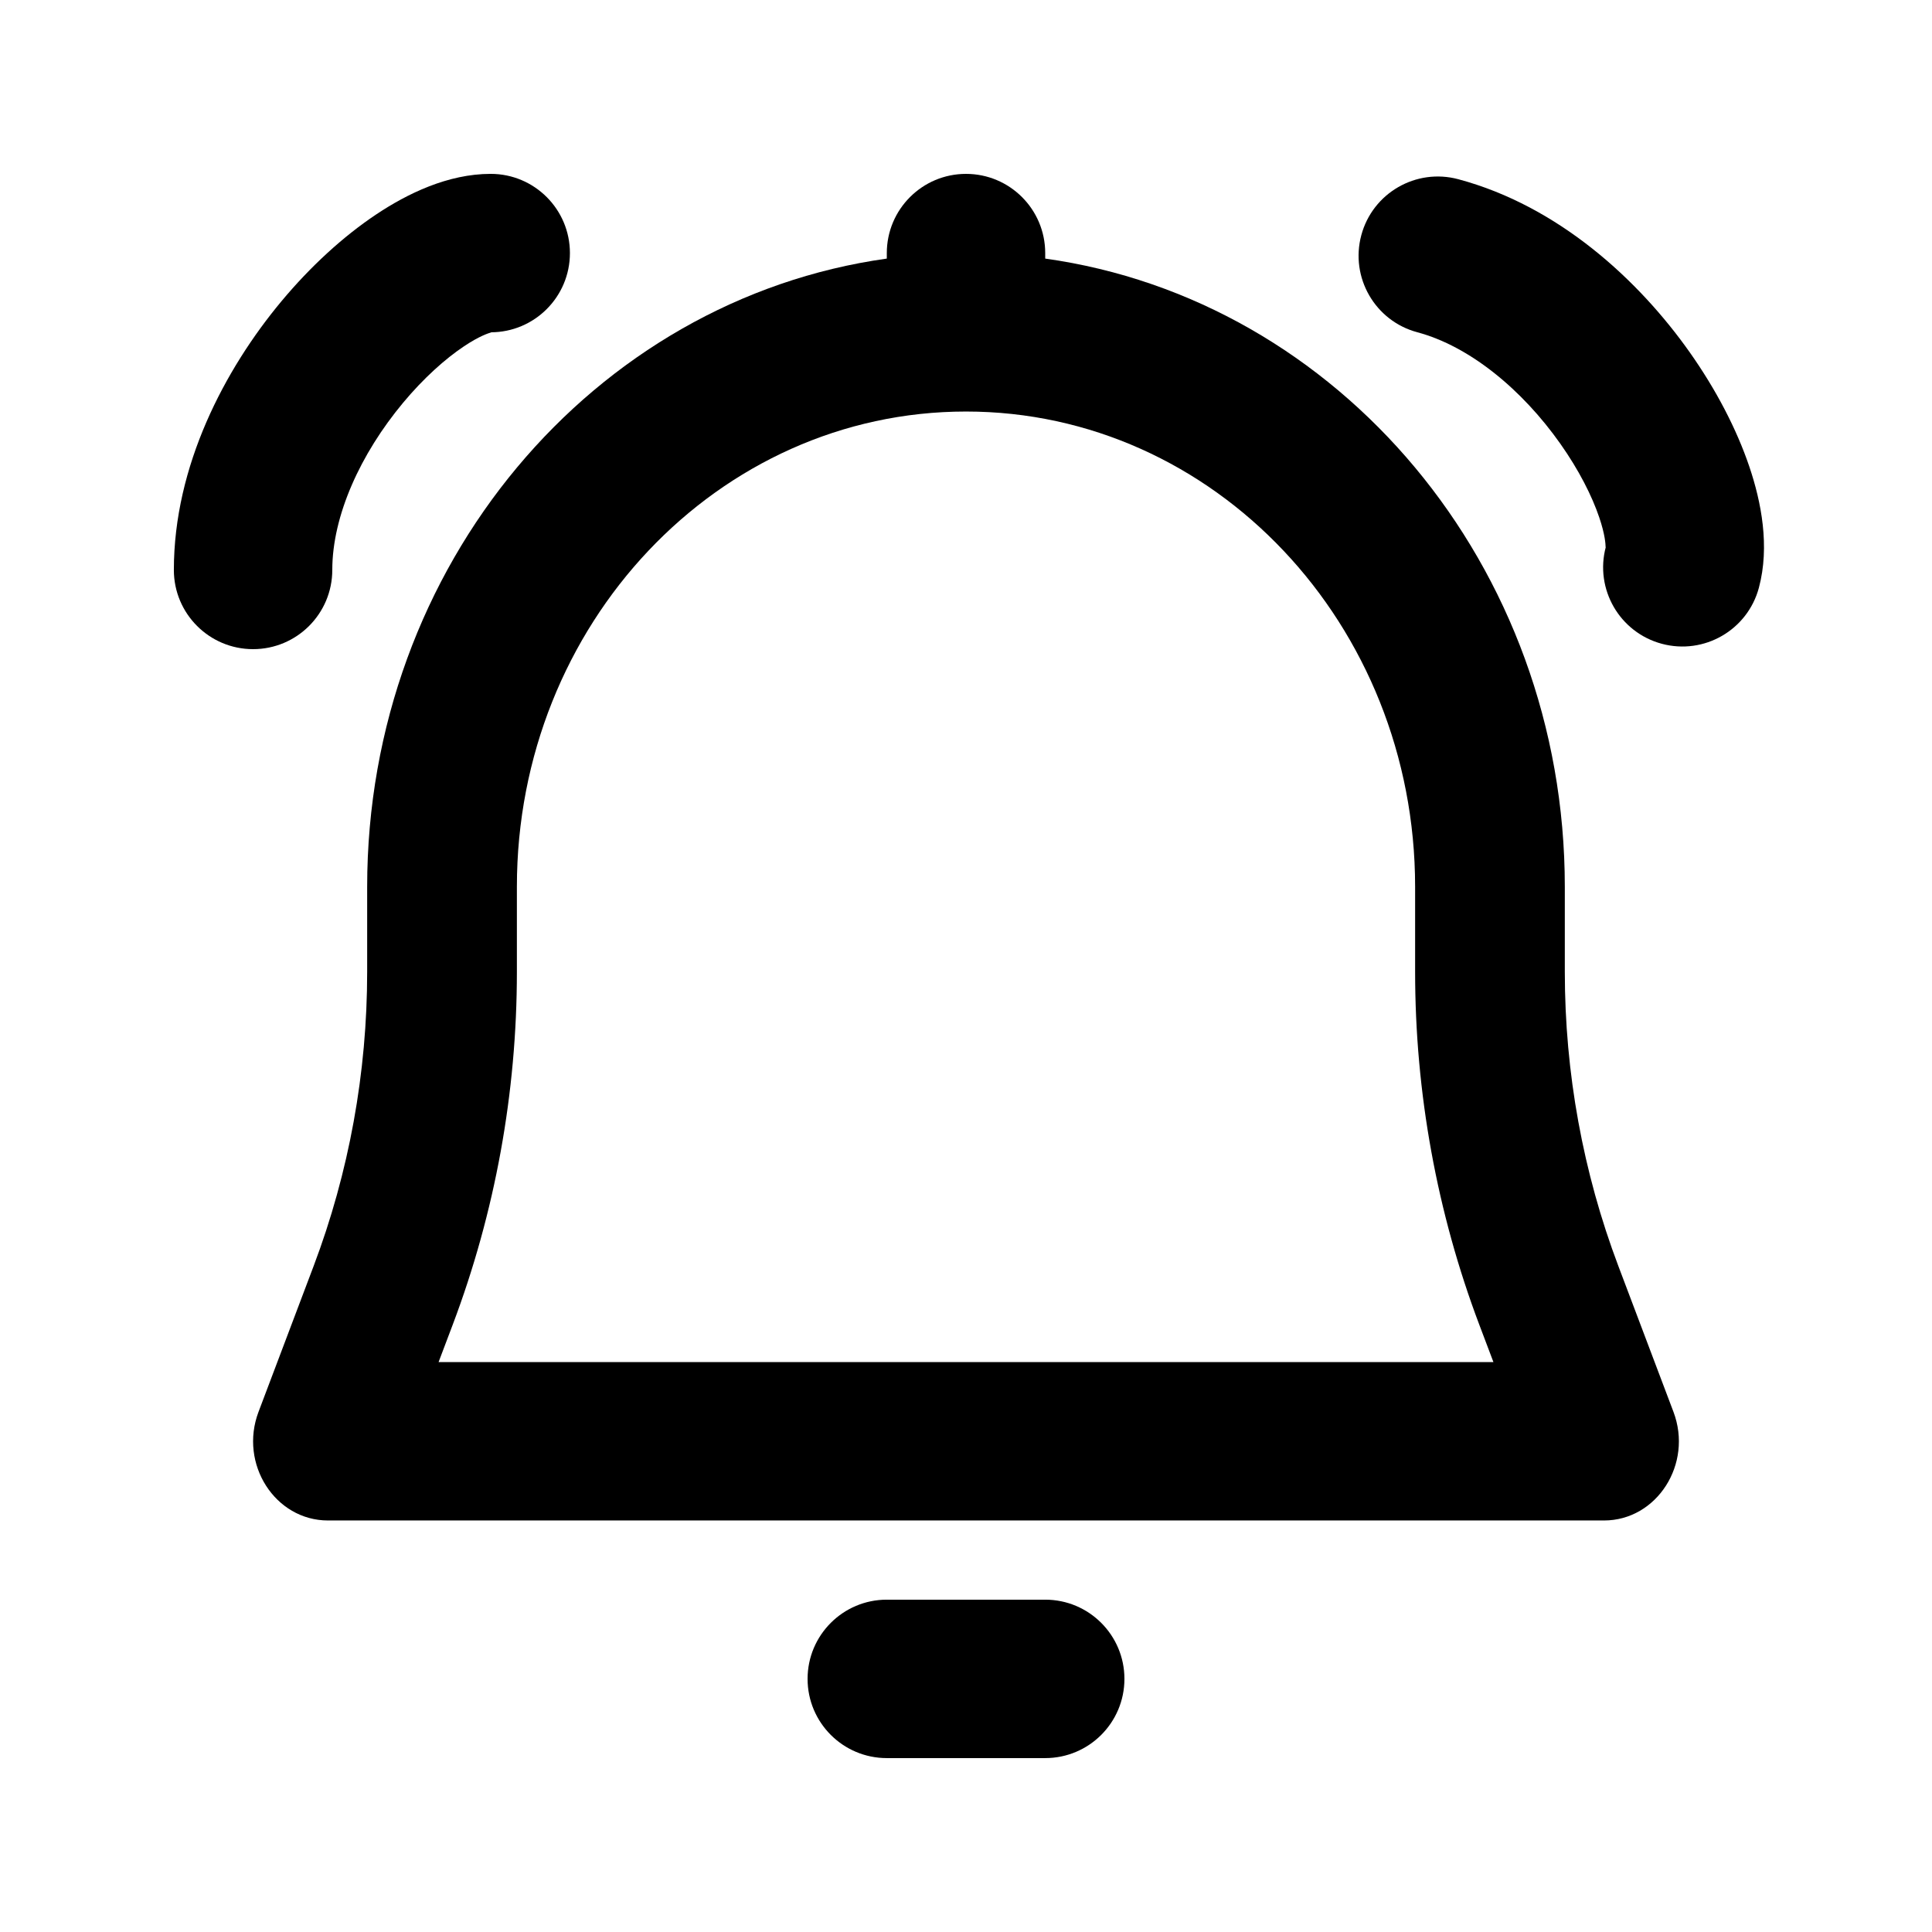
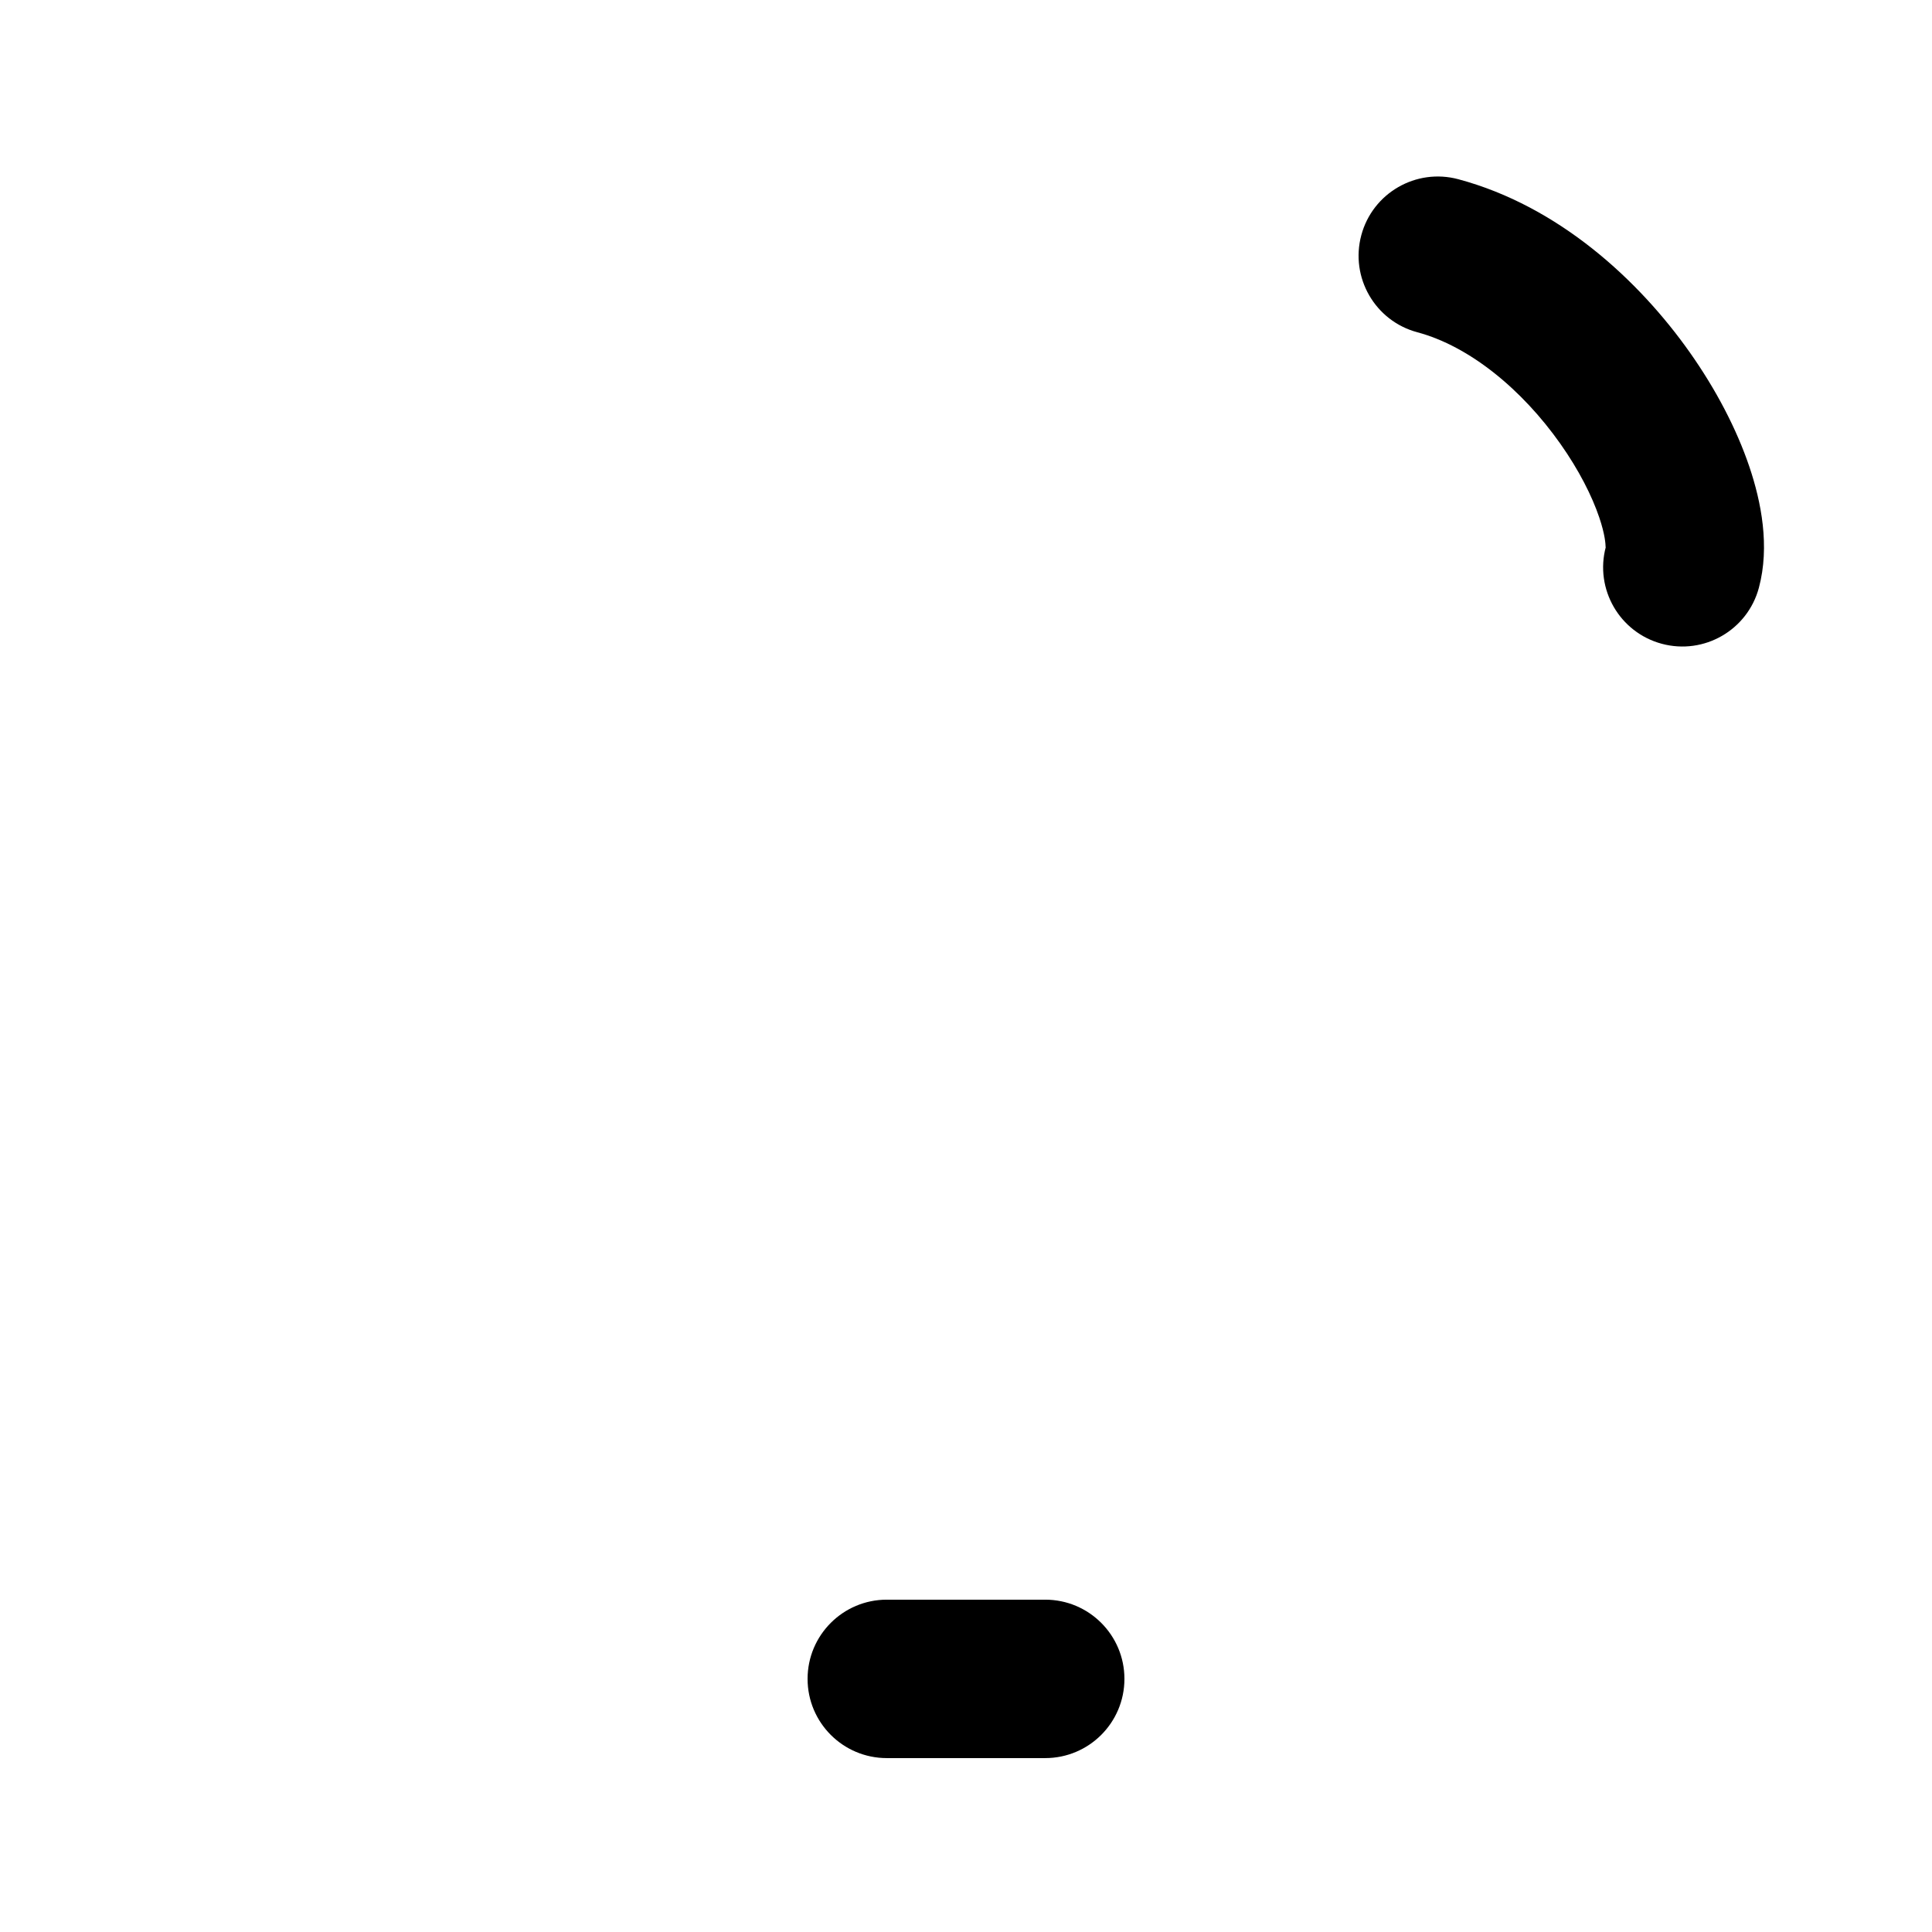
<svg xmlns="http://www.w3.org/2000/svg" fill="#000000" width="800px" height="800px" version="1.1" viewBox="144 144 512 512">
  <g>
-     <path d="m250.81 250.75c-11.246 13.496-18.75 29.883-18.75 44.289 0 11.594-9.398 20.992-20.992 20.992s-20.992-9.398-20.992-20.992c0-27.578 13.488-53.176 28.48-71.168 7.656-9.188 16.344-17.18 25.148-23.051 8.211-5.477 18.973-10.742 30.34-10.742 11.594 0 20.992 9.398 20.992 20.992s-9.398 20.992-20.992 20.992c0.105 0 0.176 0 0.176 0.008 0 0.008-0.055 0.023-0.164 0.059-0.613 0.184-2.969 0.895-7.062 3.625-4.973 3.312-10.719 8.438-16.184 14.996z" />
-     <path d="m400 190.08c11.594 0 20.992 9.398 20.992 20.992v1.457c77.723 10.867 137.7 81.262 137.7 166.48v22.547c0 26.707 4.816 53.168 14.191 77.965l14.602 38.637c5.215 13.789-4.383 28.785-18.418 28.785h-338.14c-14.035 0-23.629-14.996-18.418-28.785l14.605-38.637c9.371-24.797 14.188-51.258 14.188-77.965v-22.547c0-85.219 59.98-155.61 137.71-166.48v-1.457c0-11.594 9.398-20.992 20.992-20.992zm-119.02 188.93c0-69.562 53.289-125.95 119.02-125.95s119.02 56.391 119.02 125.95v22.547c0 32.047 5.781 63.801 17.027 93.559l3.723 9.844h-279.54l3.723-9.844c11.246-29.758 17.027-61.512 17.027-93.559z" fill-rule="evenodd" />
    <path d="m379.01 567.93c-11.594 0-20.992 9.398-20.992 20.992s9.398 20.992 20.992 20.992h41.984c11.594 0 20.992-9.398 20.992-20.992s-9.398-20.992-20.992-20.992z" />
    <path d="m519.6 232.05c13.914 3.727 27.801 15.215 37.926 29.574 4.922 6.973 8.383 13.852 10.297 19.512 1.578 4.66 1.656 7.121 1.676 7.762 0.004 0.117 0.004 0.172 0.012 0.172 0.008 0 0.023-0.051 0.051-0.156-3 11.199 3.648 22.699 14.848 25.699 11.199 3 22.707-3.644 25.711-14.844 2.941-10.98 0.637-22.738-2.523-32.086-3.391-10.027-8.863-20.484-15.758-30.258-13.5-19.137-34.734-38.793-61.371-45.93-11.199-3-22.711 3.644-25.711 14.844-3 11.199 3.644 22.711 14.844 25.711z" />
  </g>
</svg>